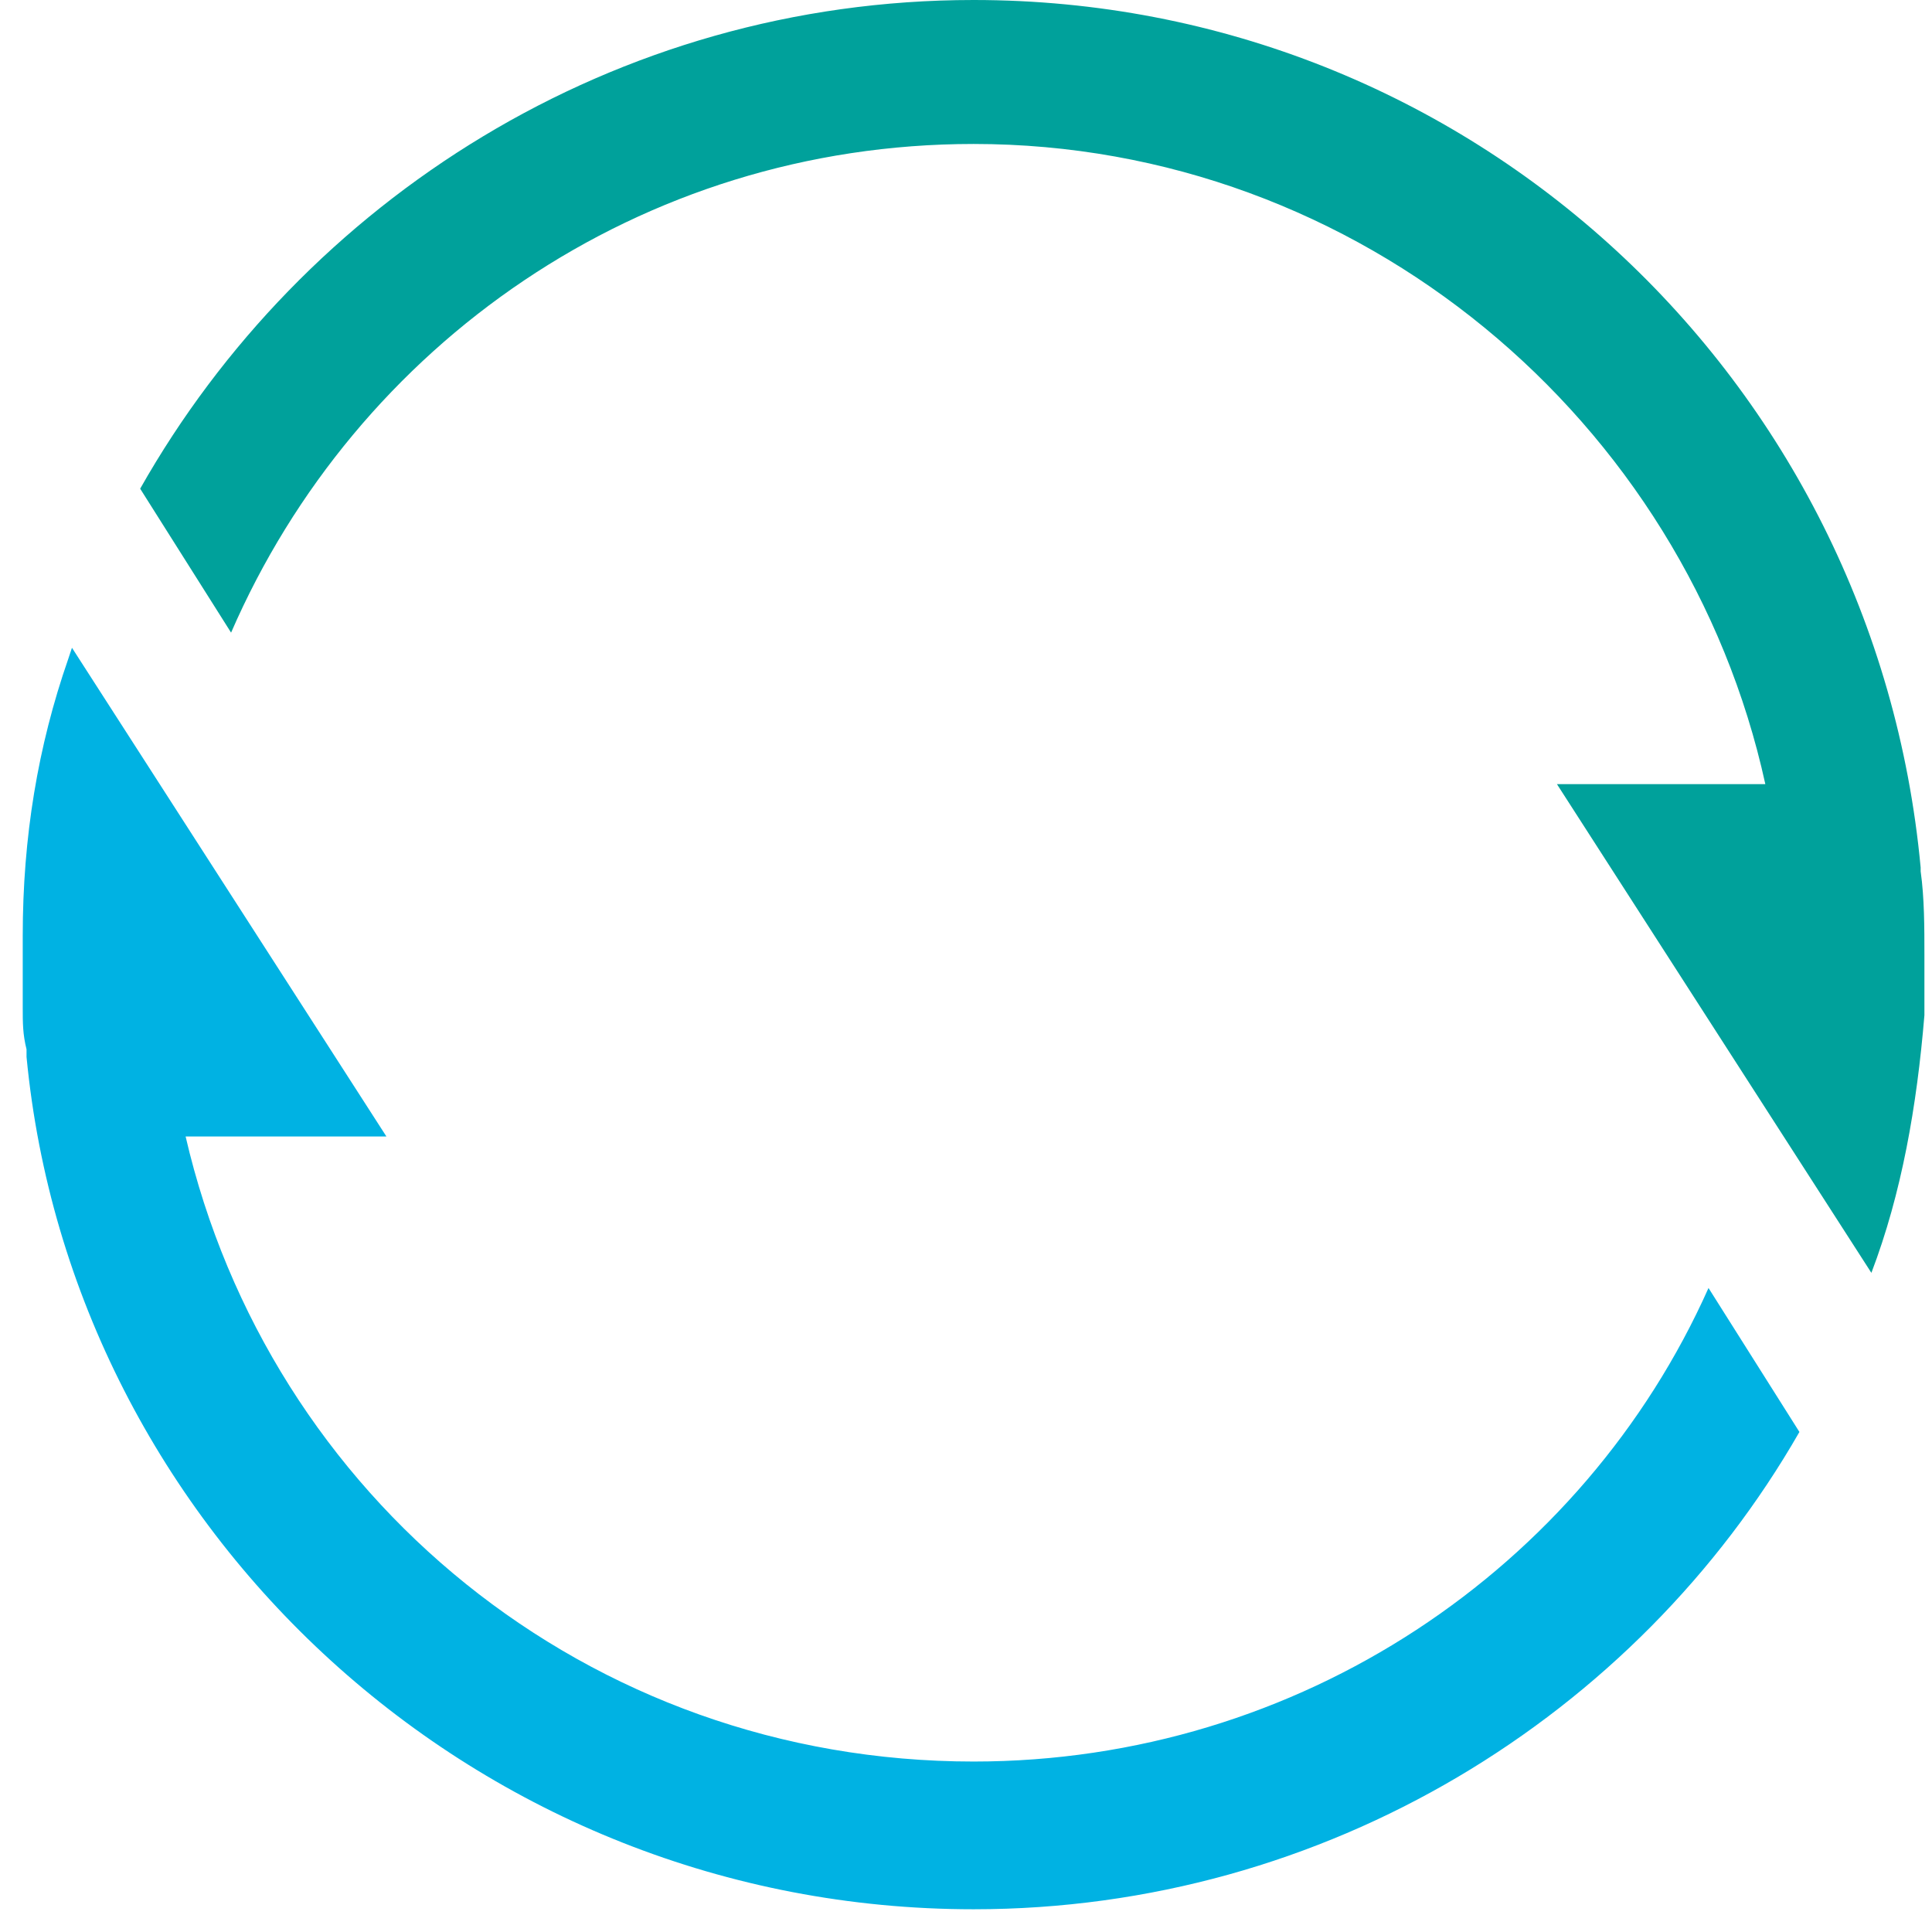
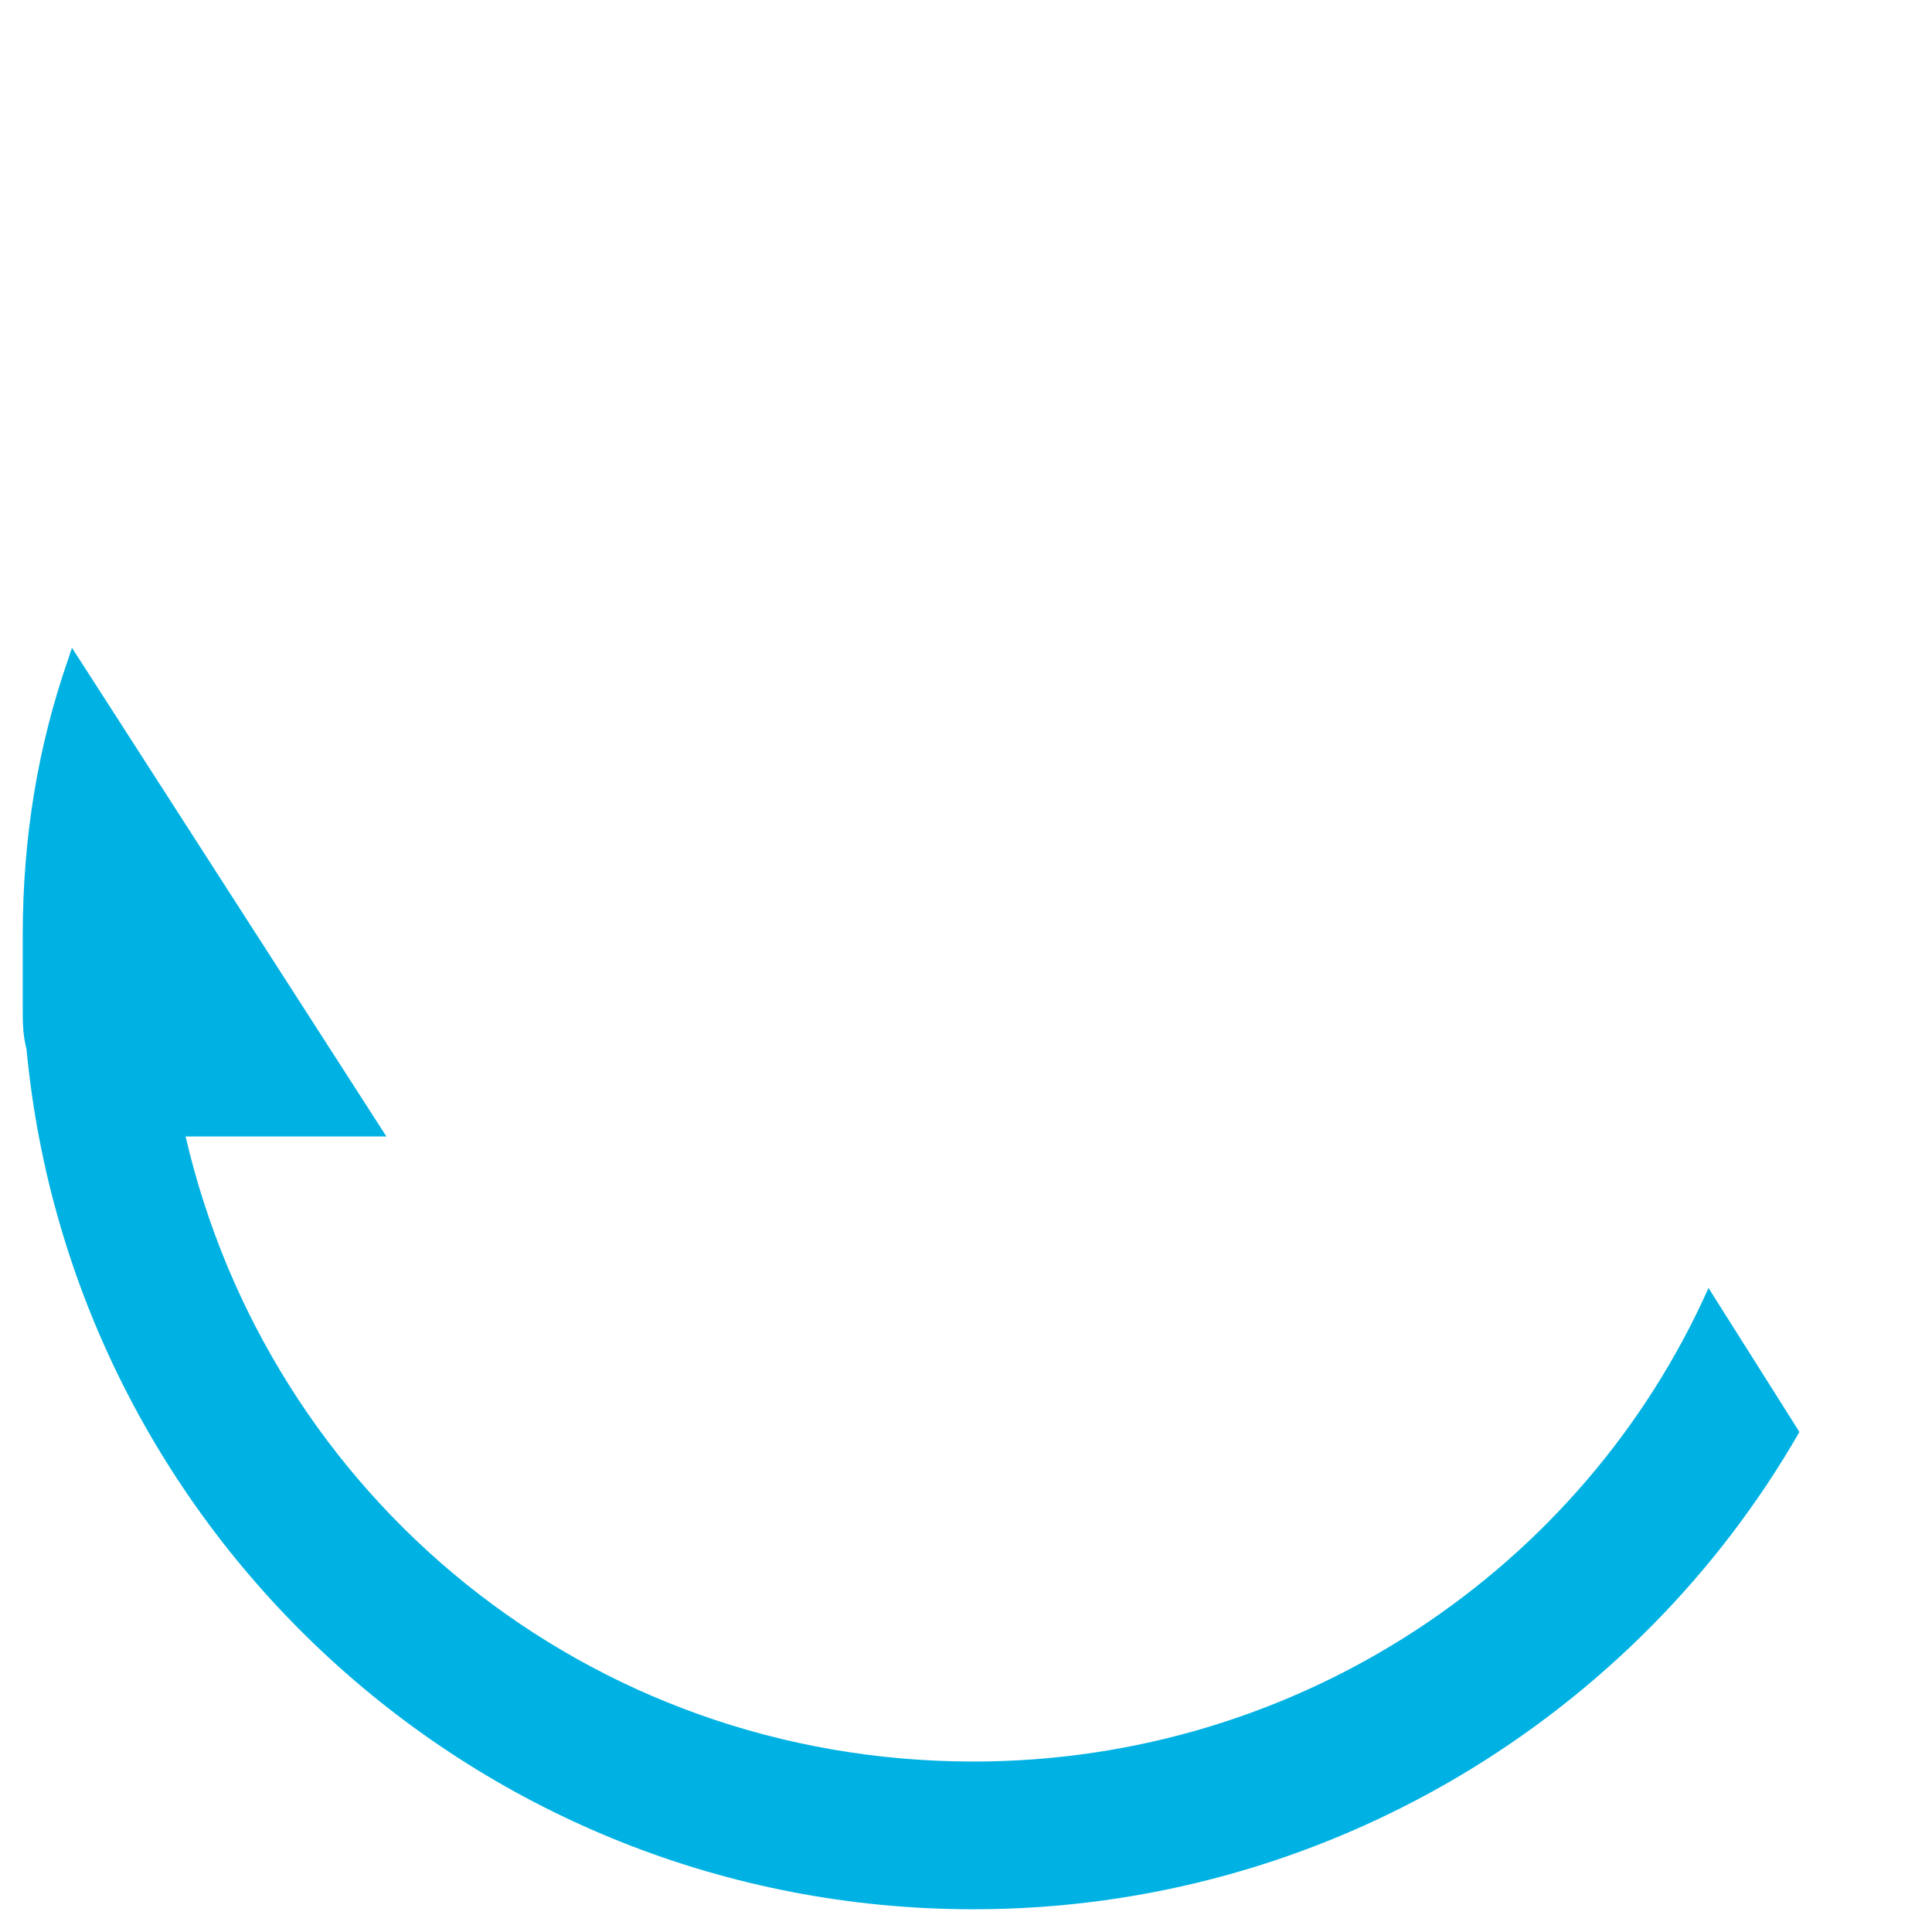
<svg xmlns="http://www.w3.org/2000/svg" width="56px" height="56px" viewBox="0 0 56 56" version="1.1">
  <title>16FB98DD-E6F9-42AC-A1AA-E2E2F09980B0</title>
  <g id="Design" stroke="none" stroke-width="1" fill="none" fill-rule="evenodd">
    <g id="Blog-Landing---v4" transform="translate(-100, -176)" fill-rule="nonzero">
      <g id="Short-Hero-Banner-(full-width-image)" transform="translate(0, 60)">
        <g id="Heading" transform="translate(100, 116)">
          <g id="spirent-logo-blue">
-             <path d="M28.22,51.059 C17.02,51.059 7.796,43.373 5.38,32.941 L11.2,32.941 L2.086,18.776 L1.976,19.106 C1.098,21.631 0.659,24.267 0.659,27.122 L0.659,27.78 L0.659,29.208 C0.659,29.647 0.659,29.976 0.769,30.416 L0.769,30.635 C2.086,44.361 13.835,55.341 28.22,55.341 C38.431,55.341 47.435,49.741 52.157,41.506 L49.522,37.333 C45.898,45.459 37.663,51.059 28.22,51.059 Z" id="Path" fill="#00B2E3" />
-             <path d="M55.78,27.671 C55.78,26.902 55.78,26.024 55.671,25.255 L55.671,25.145 C54.353,10.98 42.604,0 28.22,0 C17.788,0 8.784,5.82 4.063,14.165 L6.698,18.337 C10.322,9.992 18.557,4.173 28.22,4.173 C39.42,4.173 48.863,12.188 51.169,22.729 L45.129,22.729 L54.243,36.894 C55.122,34.588 55.561,32.063 55.78,29.427 C55.78,28.988 55.78,28.329 55.78,27.671 Z" id="Path" fill="#00A19B" />
+             <path d="M28.22,51.059 C17.02,51.059 7.796,43.373 5.38,32.941 L11.2,32.941 L2.086,18.776 L1.976,19.106 C1.098,21.631 0.659,24.267 0.659,27.122 L0.659,27.78 L0.659,29.208 C0.659,29.647 0.659,29.976 0.769,30.416 C2.086,44.361 13.835,55.341 28.22,55.341 C38.431,55.341 47.435,49.741 52.157,41.506 L49.522,37.333 C45.898,45.459 37.663,51.059 28.22,51.059 Z" id="Path" fill="#00B2E3" />
          </g>
        </g>
      </g>
    </g>
  </g>
</svg>